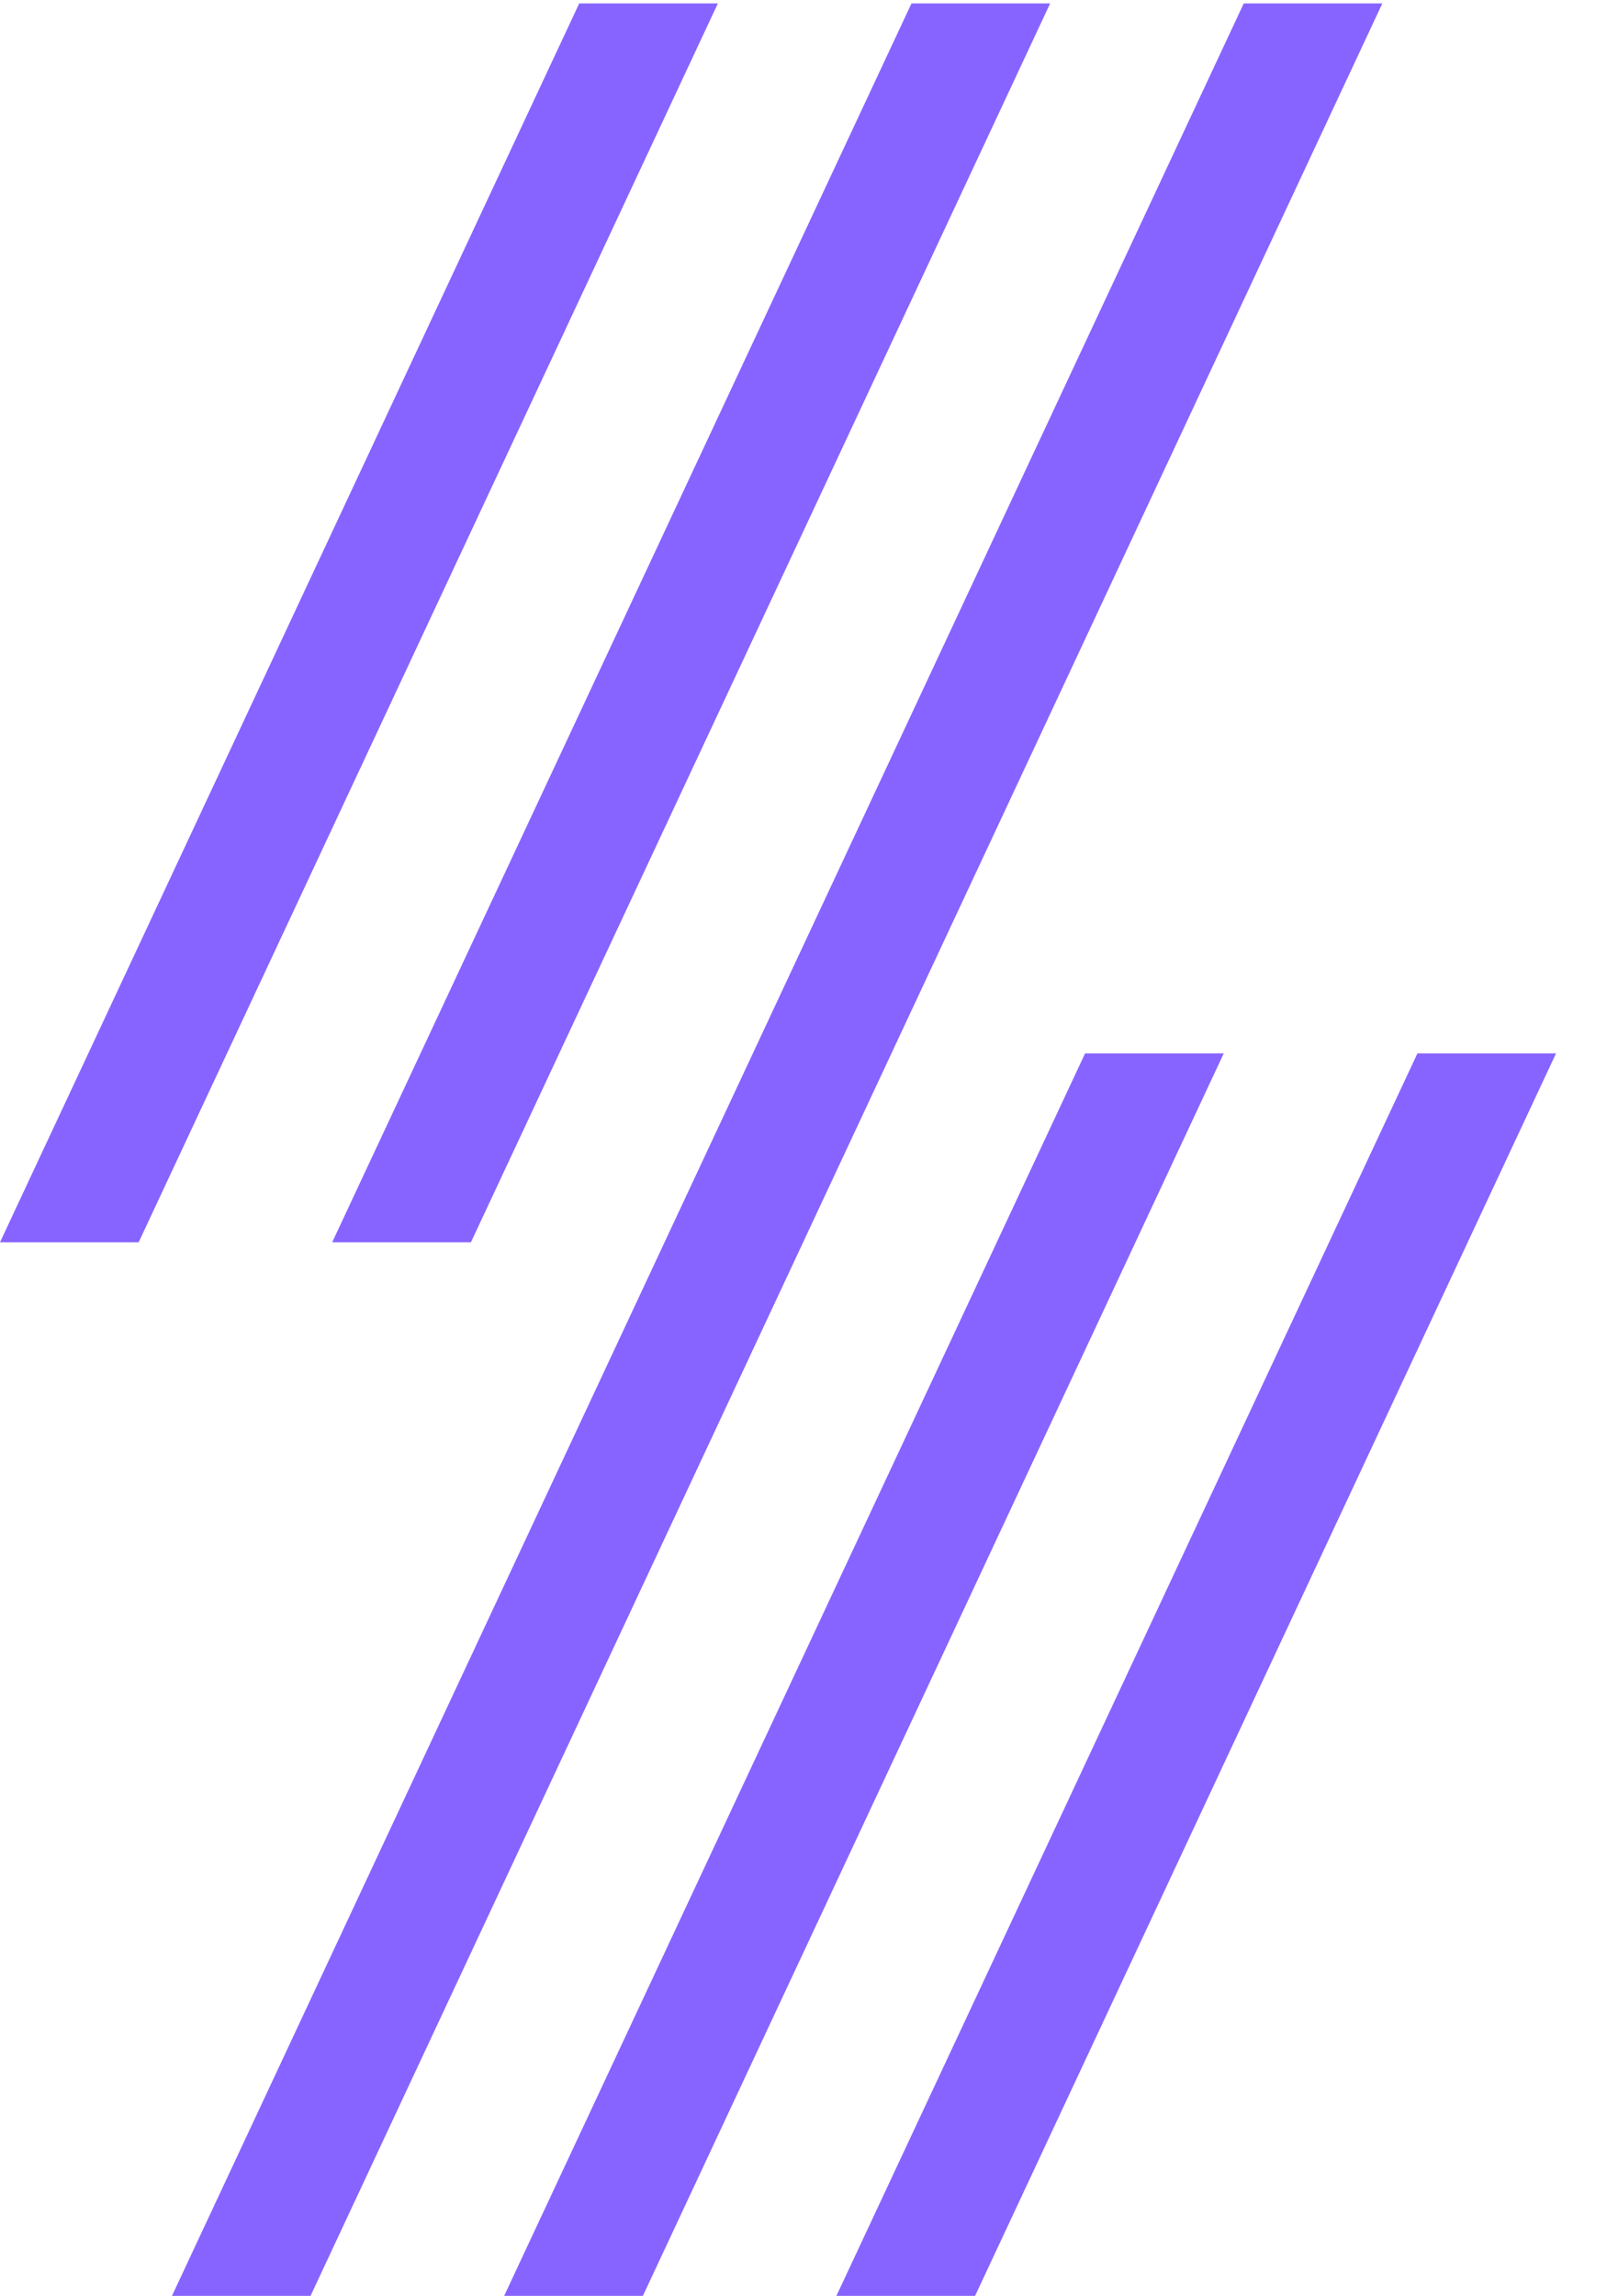
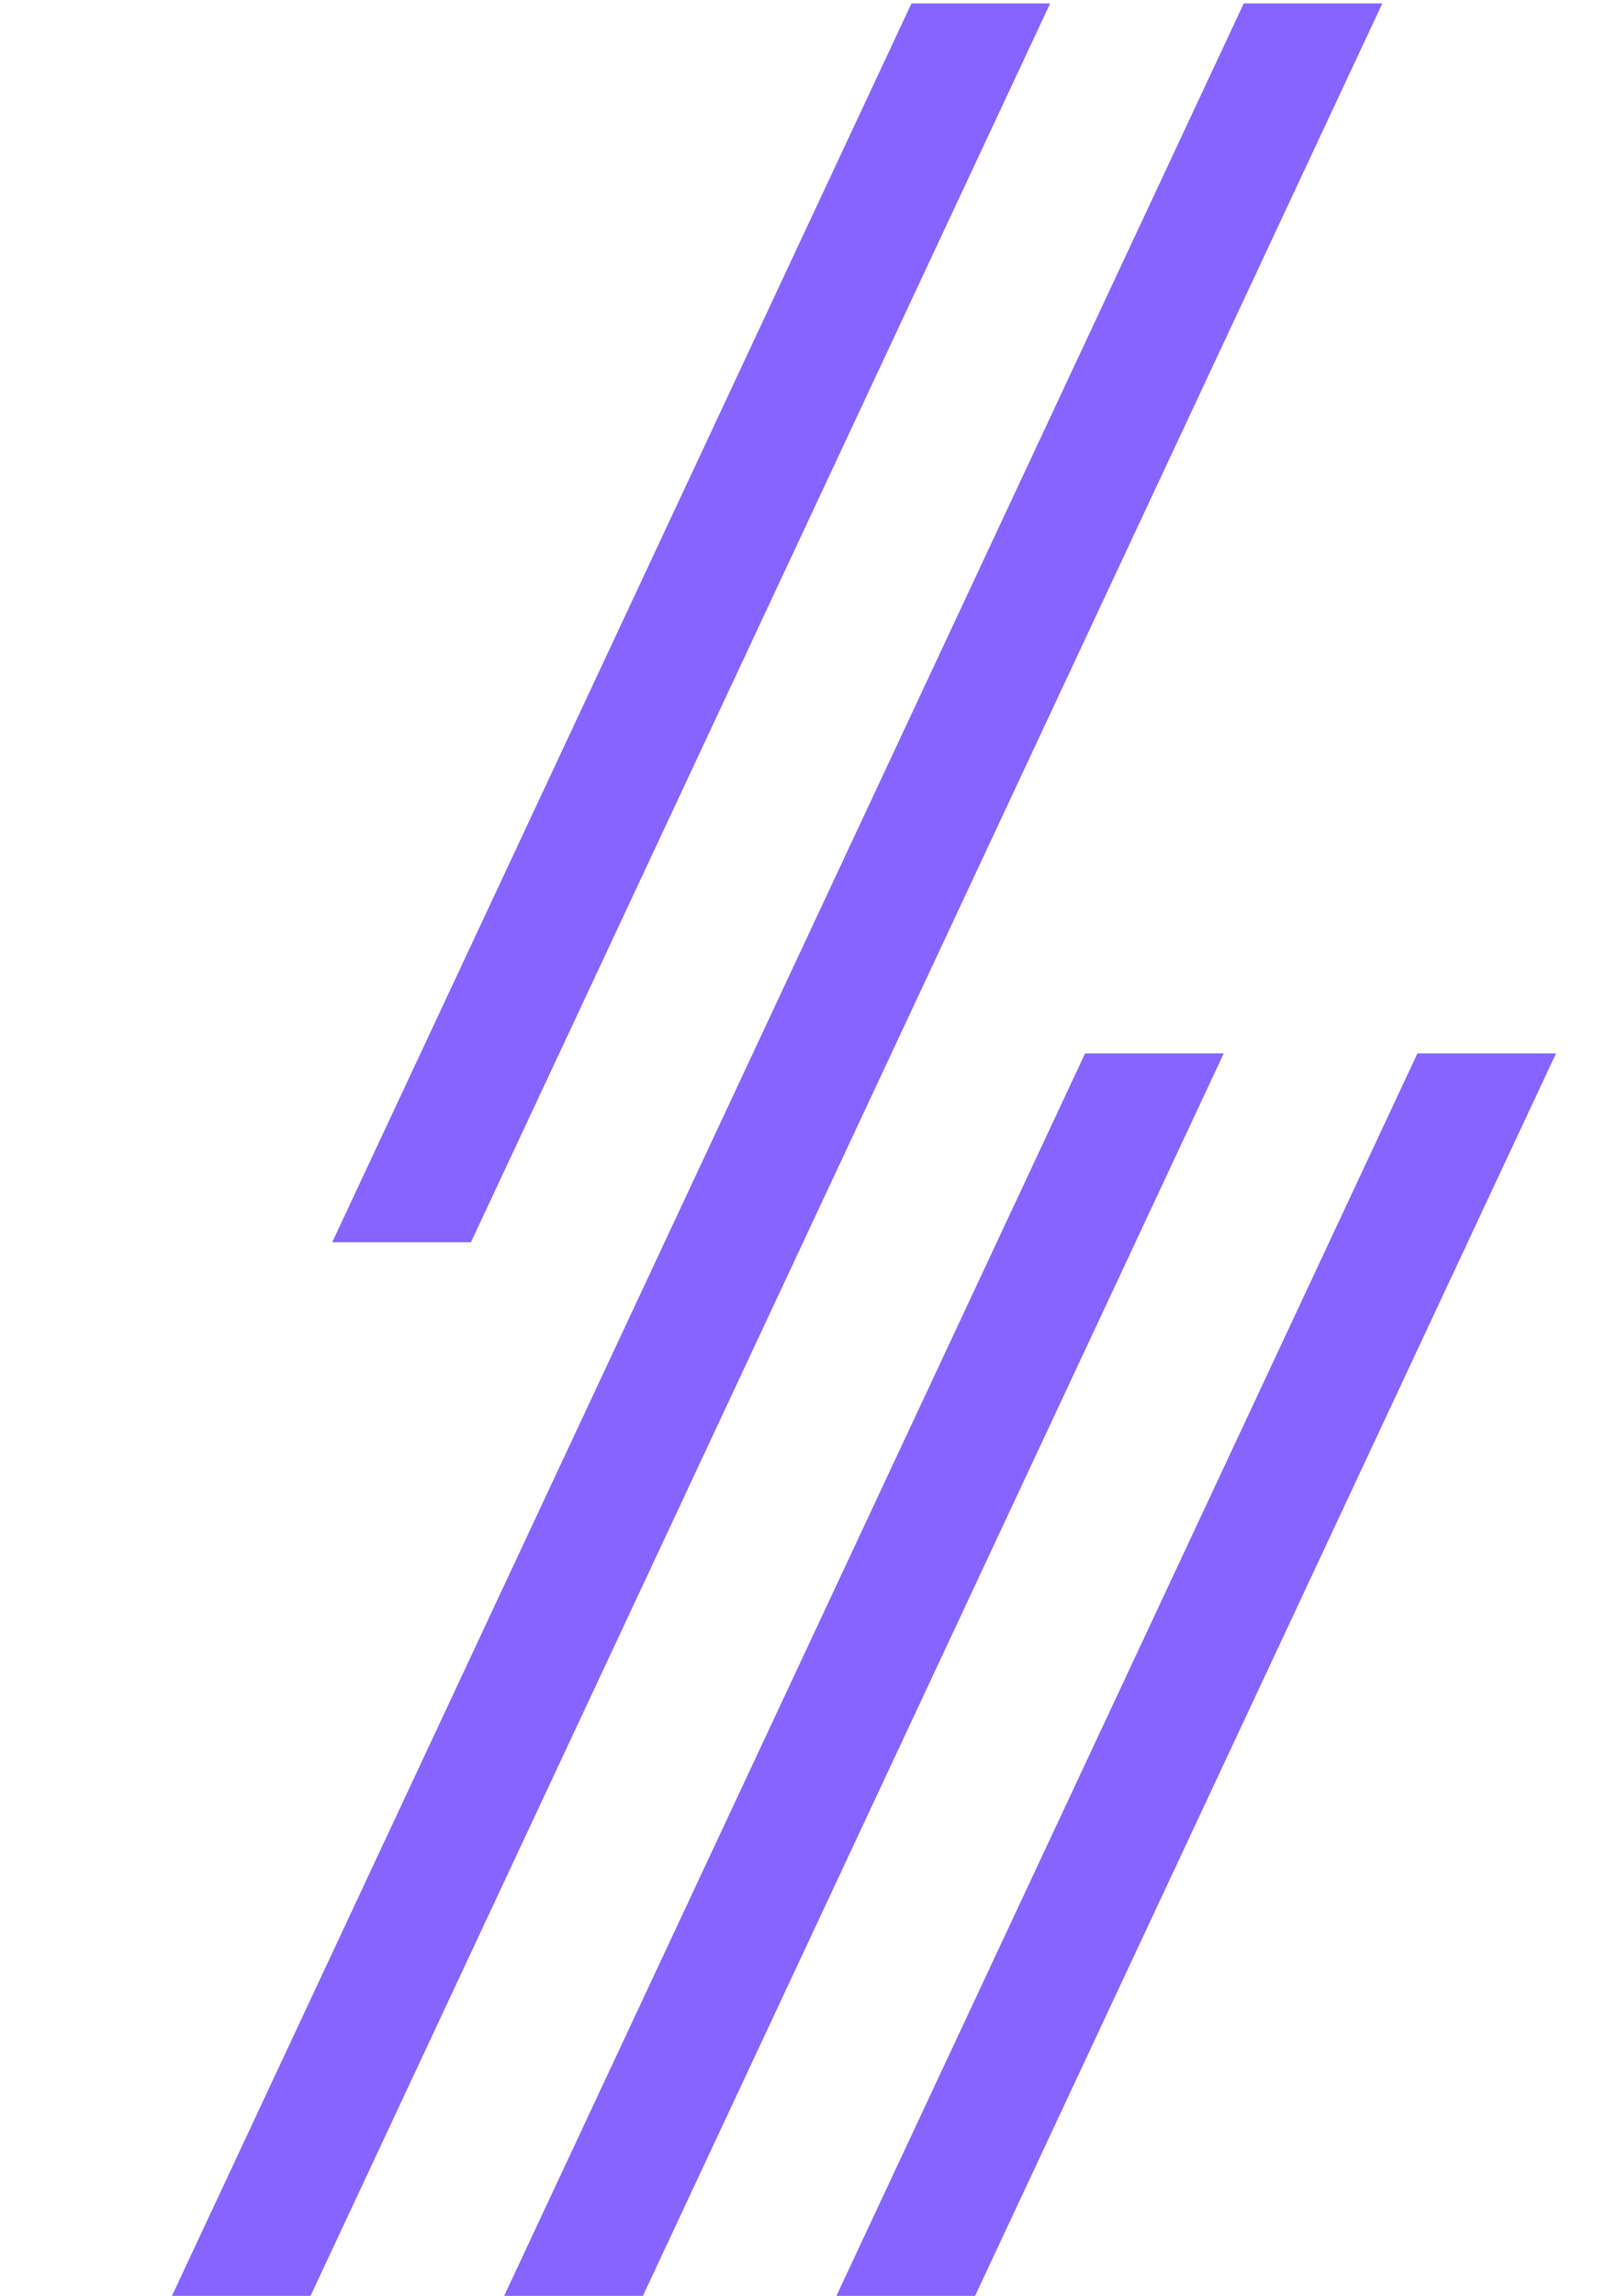
<svg xmlns="http://www.w3.org/2000/svg" width="21" height="30" viewBox="0 0 21 30" fill="none">
  <path d="M6.154 16.23L13.723 0.045H11.911L4.341 16.23H6.154Z" fill="#8764FF" />
  <path d="M18.523 13.762L10.93 29.995H12.742L20.334 13.762H18.523Z" fill="#8764FF" />
-   <path d="M1.812 16.23L9.381 0.045H7.569L0 16.23H1.812Z" fill="#8764FF" />
  <path d="M14.18 13.762L6.588 29.995H8.401L15.992 13.762H14.18Z" fill="#8764FF" />
  <path d="M4.058 29.995L18.064 0.045H16.253L2.247 29.995H4.058Z" fill="#8764FF" />
</svg>